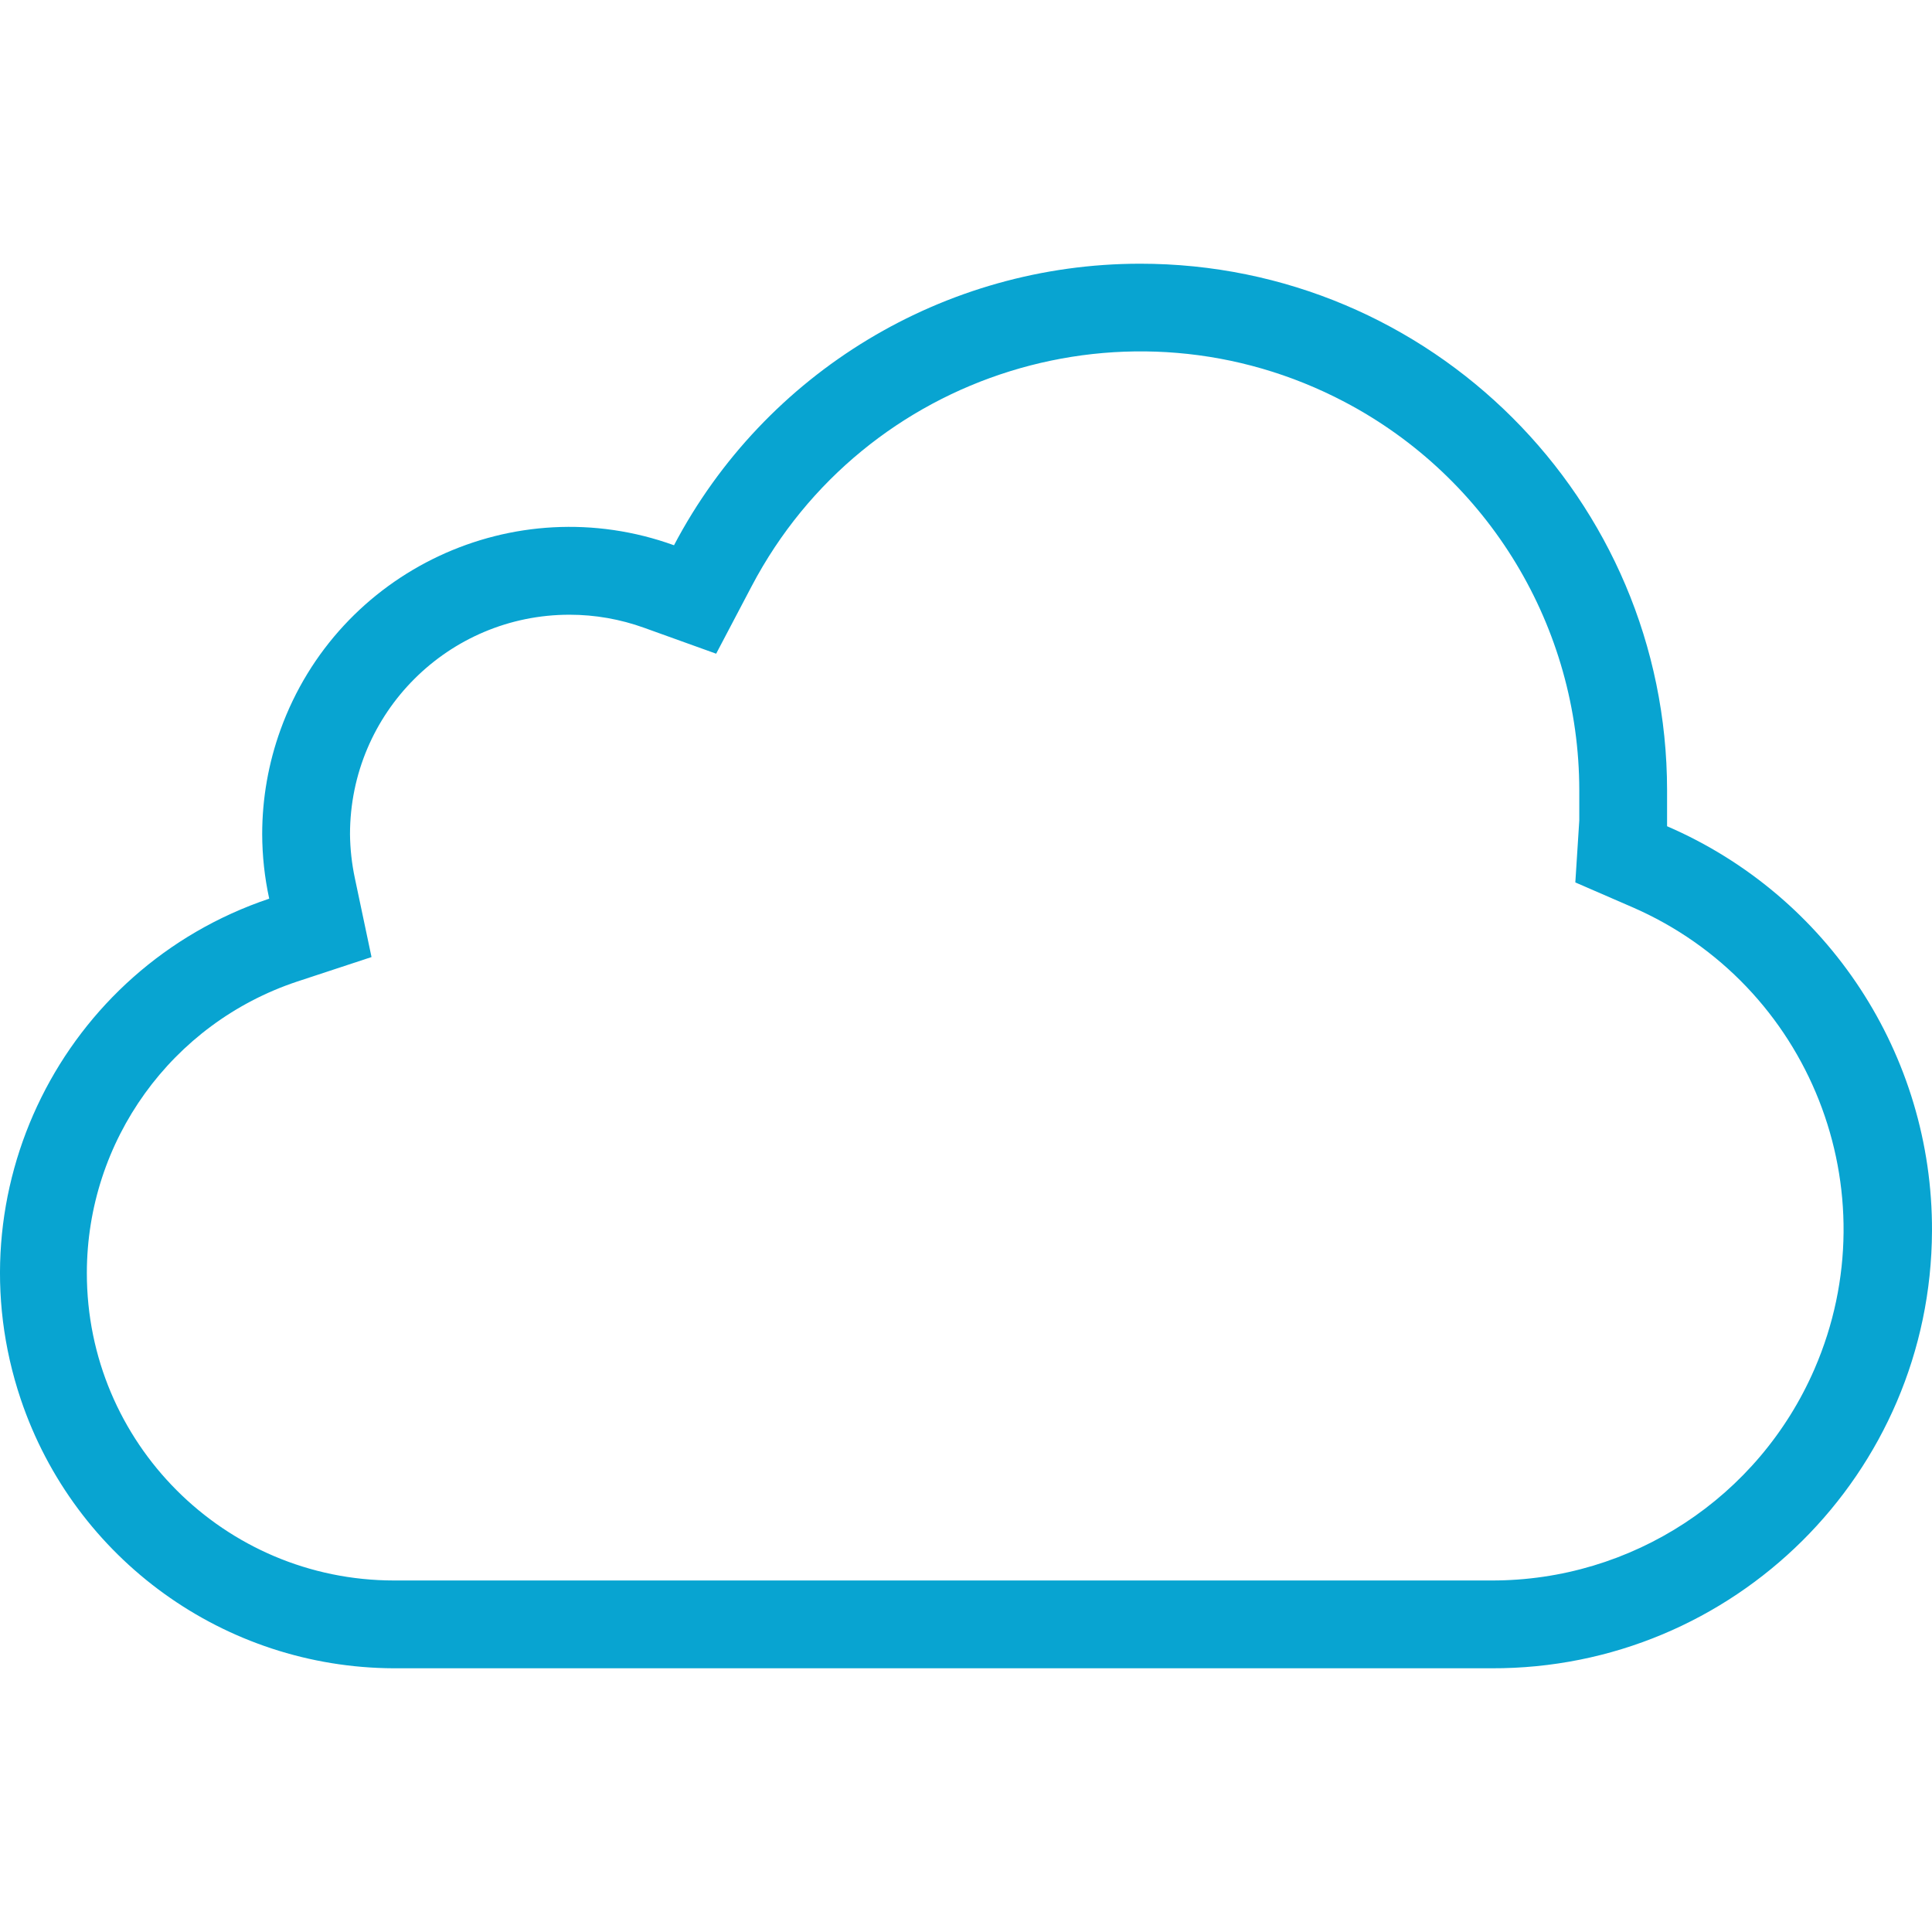
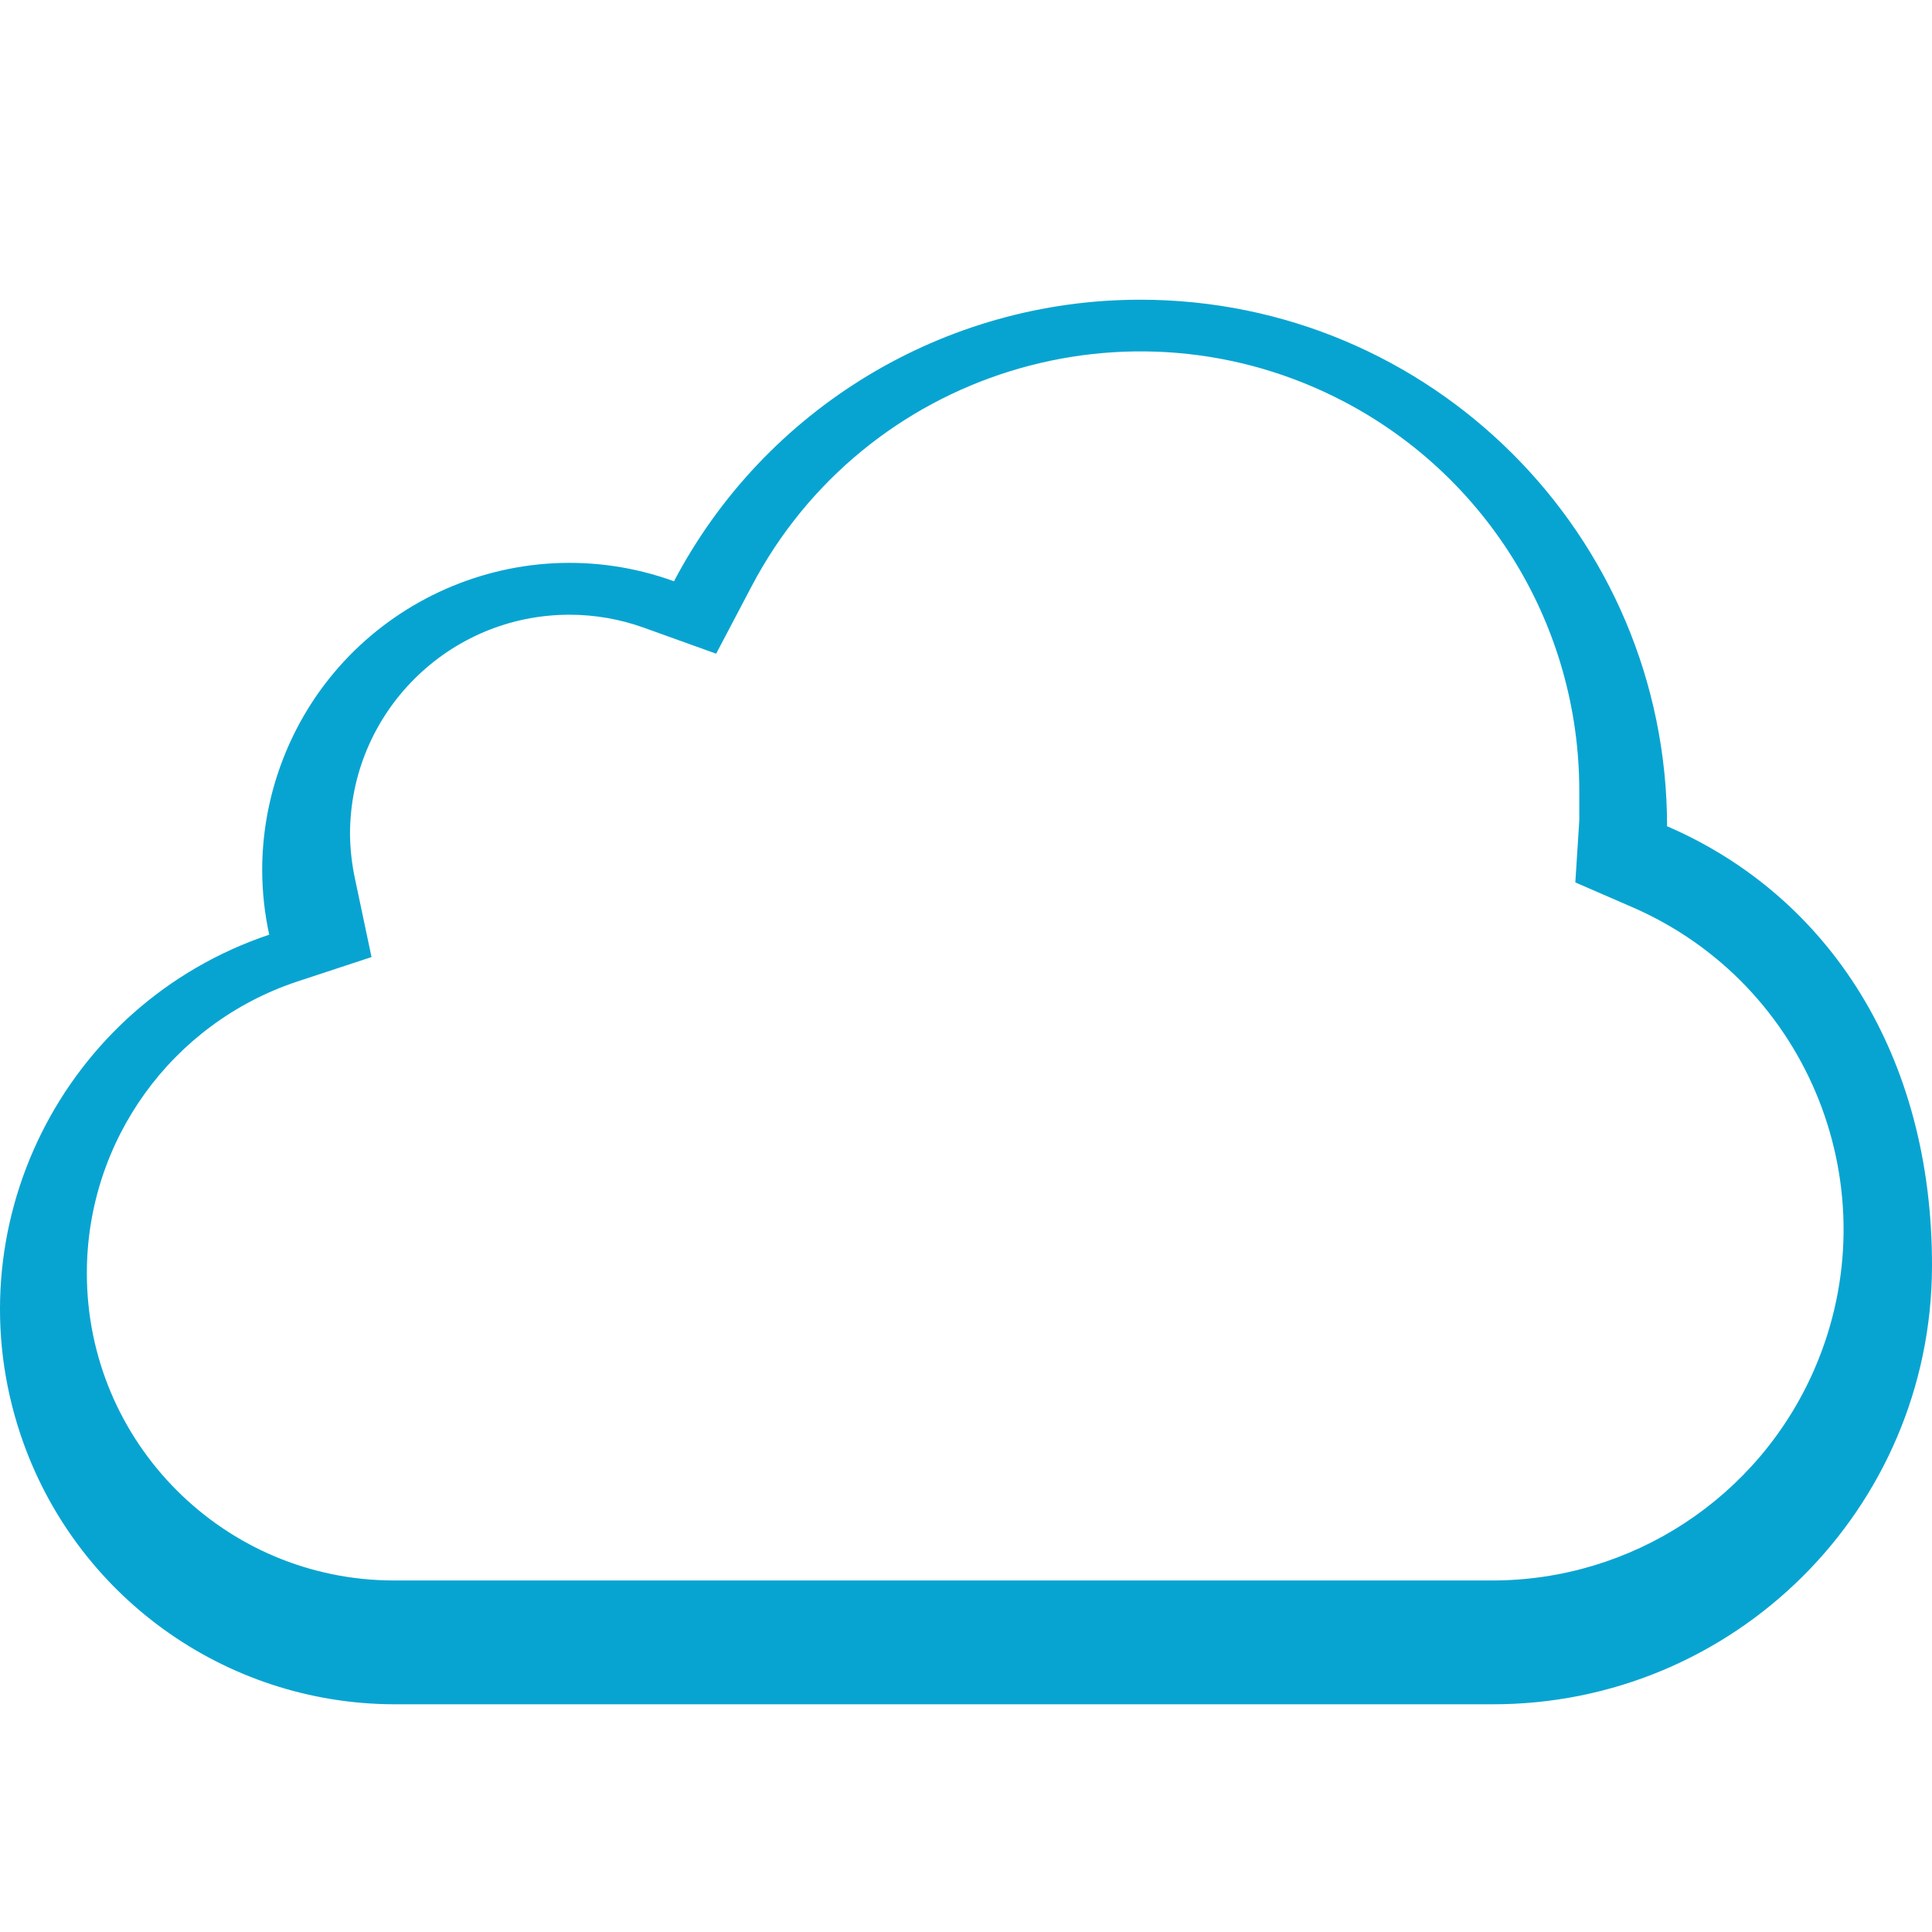
<svg xmlns="http://www.w3.org/2000/svg" version="1.1" id="Capa_1" x="0px" y="0px" viewBox="0 0 512.076 512.076" style="enable-background:new 0 0 512.076 512.076;" xml:space="preserve" width="512px" height="512px" class="">
  <g>
    <g>
      <g>
-         <path d="M441.858,218.993c0-3.142,0-6.284,0-9.542c-0.046-77.119-62.6-139.599-139.719-139.554    c-51.823,0.031-99.367,28.759-123.496,74.623c-42.306-15.295-89.001,6.601-104.297,48.907c-3.207,8.869-4.849,18.229-4.853,27.66    c0.015,5.752,0.639,11.485,1.862,17.105c-54.819,18.446-84.305,77.839-65.86,132.658c14.3,42.498,54.068,71.177,98.907,71.328    h290.909c64.266,0.221,116.542-51.698,116.763-115.963C512.235,279.643,484.612,237.462,441.858,218.993z M395.313,418.906    H104.404c-44.986-0.038-81.424-36.538-81.385-81.524c0.03-35.024,22.446-66.109,55.669-77.196l19.782-6.516l-4.422-20.945    c-0.81-3.827-1.239-7.725-1.28-11.636c0.014-32.133,26.074-58.171,58.207-58.157c6.737,0.003,13.422,1.176,19.757,3.466    l19.084,6.865l9.425-17.92c29.922-56.875,100.284-78.726,157.16-48.804c38.22,20.107,62.16,59.727,62.186,102.913    c0,1.978,0,4.073,0,6.051v1.978l-1.047,16.407l15.011,6.516c47.171,20.448,68.834,75.265,48.386,122.436    C466.15,396.949,432.488,418.99,395.313,418.906z" data-original="#000000" class="active-path" data-old_color="#000000" fill="#08A4D1" />
+         <path d="M441.858,218.993c-0.046-77.119-62.6-139.599-139.719-139.554    c-51.823,0.031-99.367,28.759-123.496,74.623c-42.306-15.295-89.001,6.601-104.297,48.907c-3.207,8.869-4.849,18.229-4.853,27.66    c0.015,5.752,0.639,11.485,1.862,17.105c-54.819,18.446-84.305,77.839-65.86,132.658c14.3,42.498,54.068,71.177,98.907,71.328    h290.909c64.266,0.221,116.542-51.698,116.763-115.963C512.235,279.643,484.612,237.462,441.858,218.993z M395.313,418.906    H104.404c-44.986-0.038-81.424-36.538-81.385-81.524c0.03-35.024,22.446-66.109,55.669-77.196l19.782-6.516l-4.422-20.945    c-0.81-3.827-1.239-7.725-1.28-11.636c0.014-32.133,26.074-58.171,58.207-58.157c6.737,0.003,13.422,1.176,19.757,3.466    l19.084,6.865l9.425-17.92c29.922-56.875,100.284-78.726,157.16-48.804c38.22,20.107,62.16,59.727,62.186,102.913    c0,1.978,0,4.073,0,6.051v1.978l-1.047,16.407l15.011,6.516c47.171,20.448,68.834,75.265,48.386,122.436    C466.15,396.949,432.488,418.99,395.313,418.906z" data-original="#000000" class="active-path" data-old_color="#000000" fill="#08A4D1" />
      </g>
    </g>
  </g>
</svg>